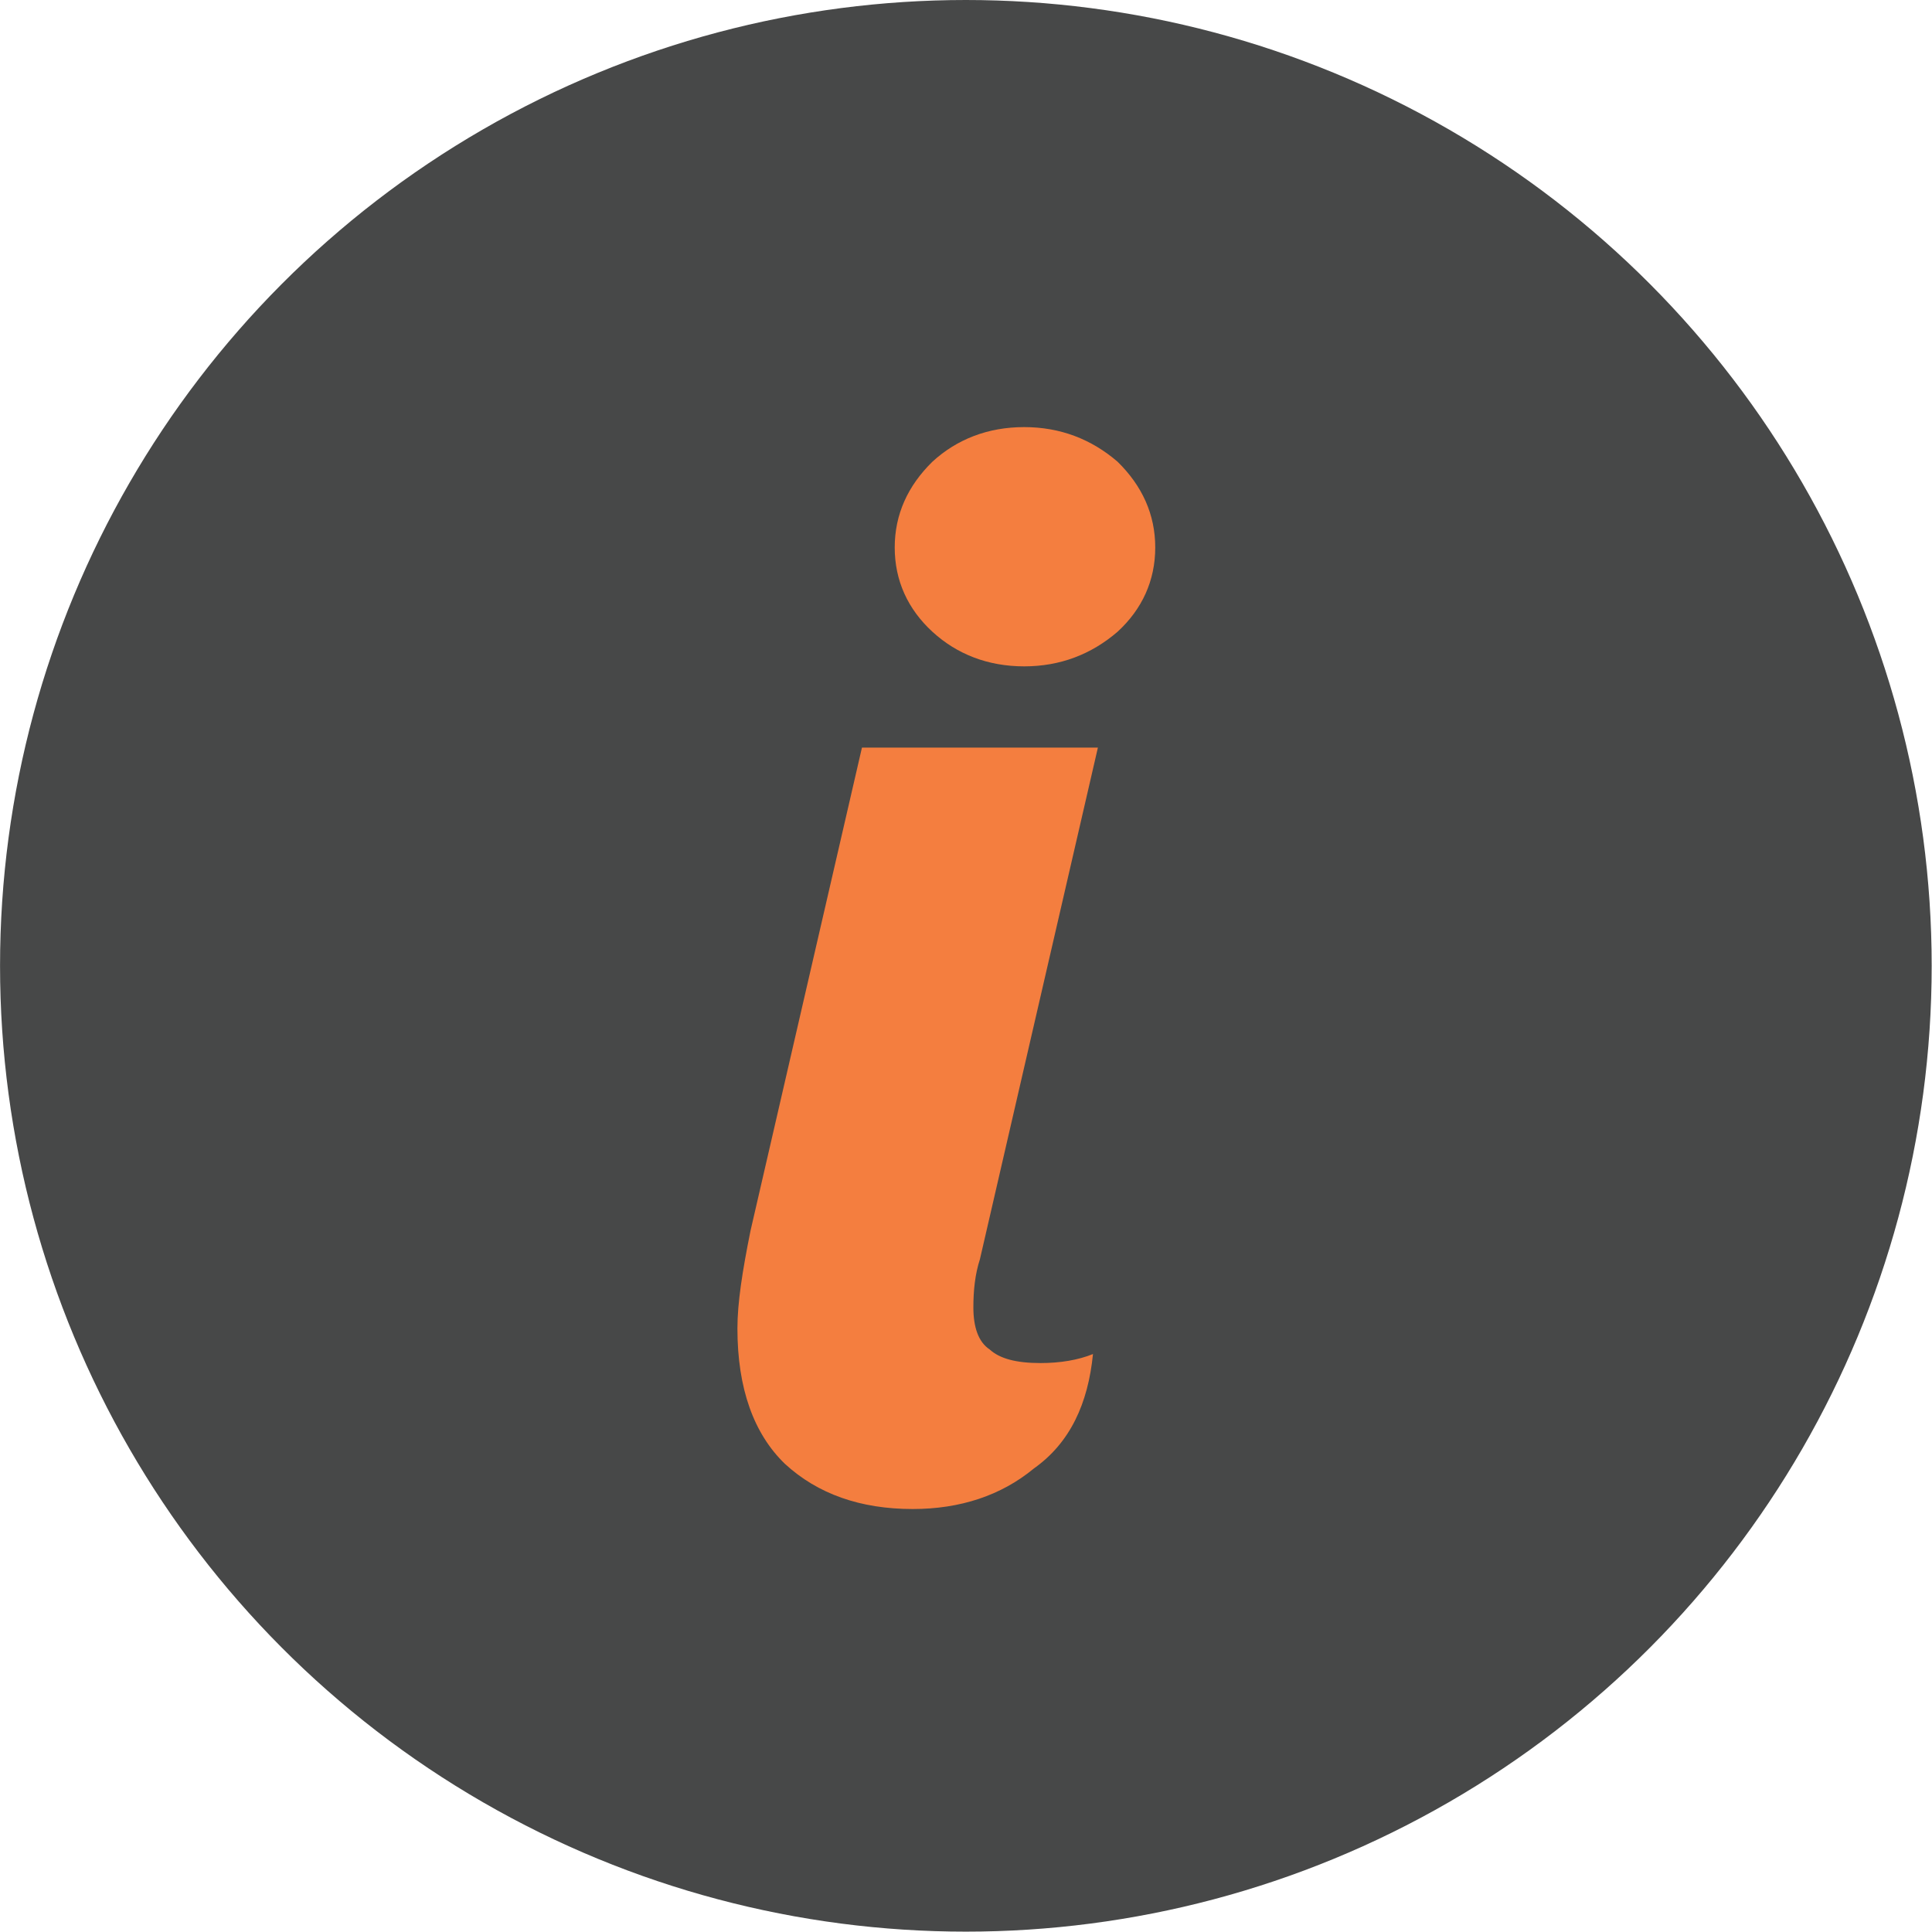
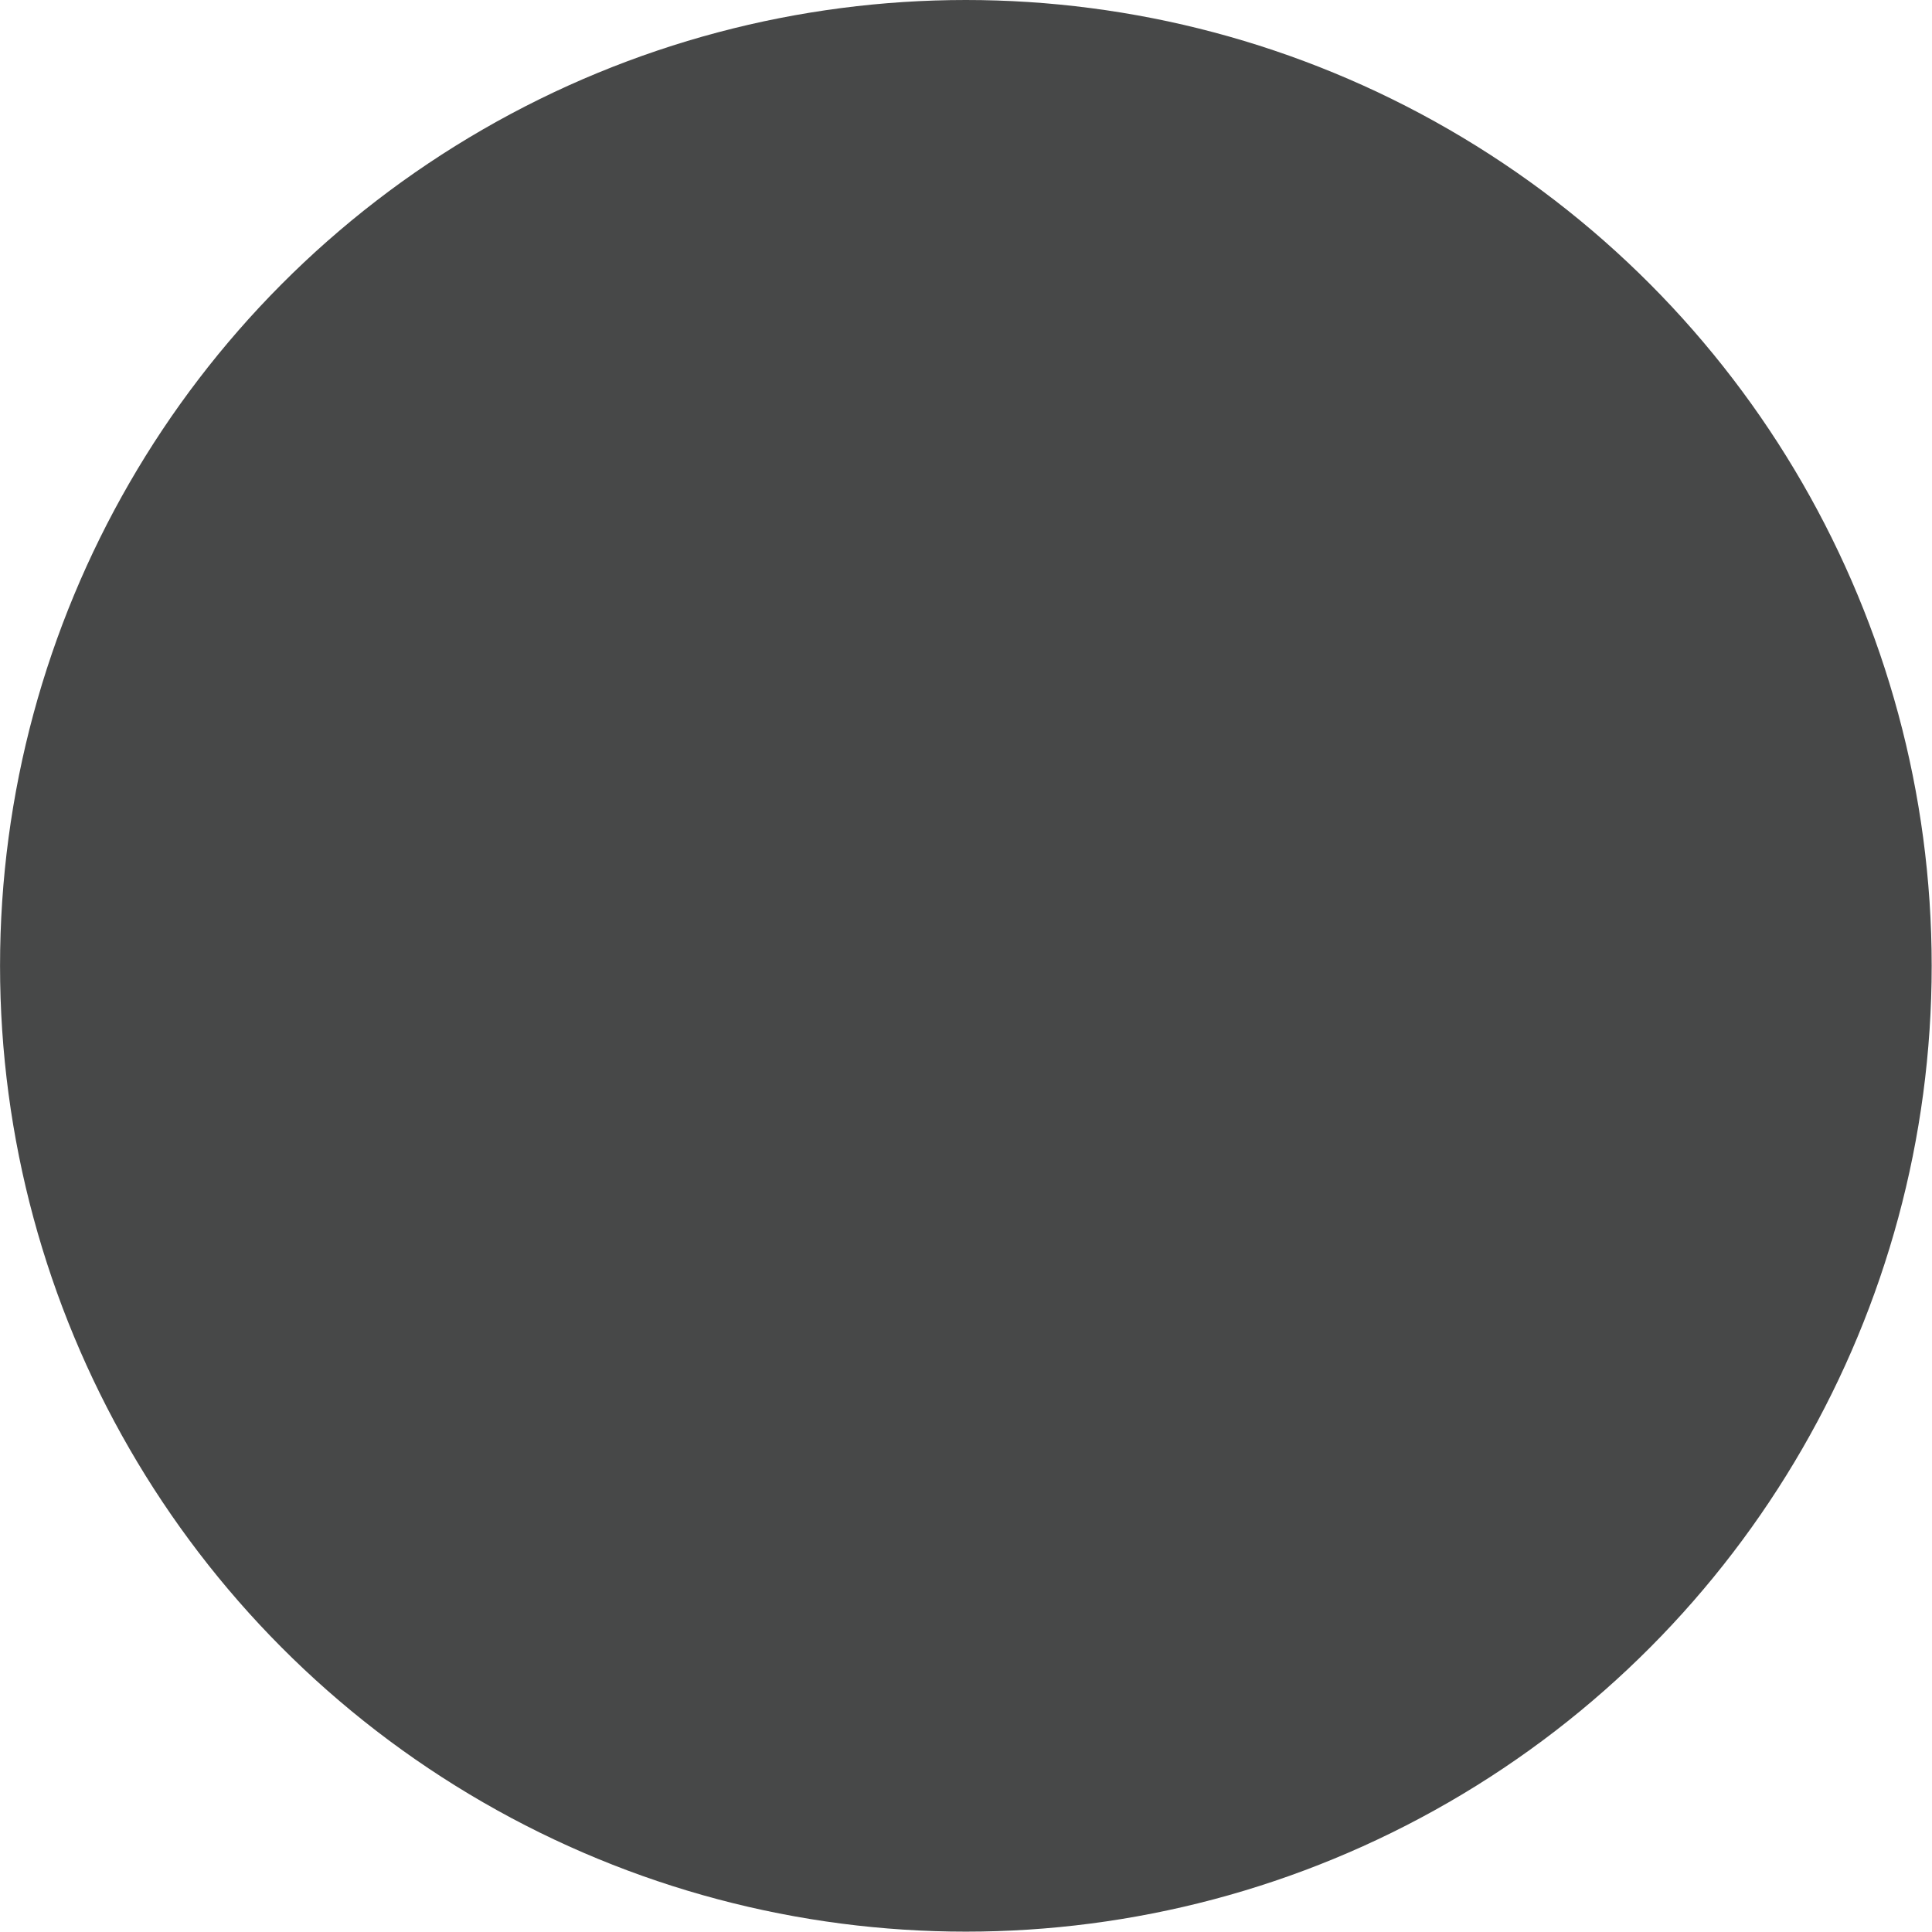
<svg xmlns="http://www.w3.org/2000/svg" xmlns:ns1="http://www.serif.com/" width="100%" height="100%" viewBox="0 0 140 140" version="1.1" xml:space="preserve" style="fill-rule:evenodd;clip-rule:evenodd;stroke-linecap:round;stroke-linejoin:round;stroke-miterlimit:1.5;">
  <g transform="matrix(1,0,0,1,-861,-755)">
    <g id="Portfolio-C" ns1:id="Portfolio C">
        </g>
    <g id="Portfolio-A" ns1:id="Portfolio A">
        </g>
    <g id="Portfolio-B" ns1:id="Portfolio B">
        </g>
    <g id="Portfolio">
        </g>
    <g id="e-mail" ns1:id="e mail">
        </g>
    <g id="Contact">
        </g>
    <g id="Info-Circle" ns1:id="Info Circle">
        </g>
    <g id="Info_Stylized" transform="matrix(1,0,0,1,-0.127,-0.607)">
-       <rect x="861.127" y="755.607" width="139.974" height="139.974" style="fill:none;" />
      <clipPath id="_clip1">
        <rect x="861.127" y="755.607" width="139.974" height="139.974" />
      </clipPath>
      <g clip-path="url(#_clip1)">
        <g id="Info-Circle1" ns1:id="Info Circle" transform="matrix(1,0,0,1,1899.41,376.982)">
          <g transform="matrix(1,0,0,1,-43.75,0)">
            <circle cx="-924.543" cy="448.612" r="69.987" style="fill:rgb(71,72,72);" />
          </g>
          <g transform="matrix(1.396,0,0,1,399.377,0.361)">
            <g transform="matrix(0.78,0,0,1,-217.994,0)">
              <g transform="matrix(109.04,0,0,109.04,-990.884,486.959)">
-                 <path d="M0.167,-0.554C0.145,-0.554 0.126,-0.562 0.111,-0.577C0.096,-0.592 0.088,-0.611 0.088,-0.633C0.088,-0.655 0.096,-0.674 0.111,-0.69C0.126,-0.705 0.145,-0.713 0.167,-0.713C0.189,-0.713 0.208,-0.705 0.224,-0.69C0.239,-0.674 0.247,-0.655 0.247,-0.633C0.247,-0.611 0.239,-0.592 0.224,-0.577C0.208,-0.562 0.189,-0.554 0.167,-0.554ZM0.099,0.006C0.067,0.006 0.041,-0.004 0.021,-0.024C0.002,-0.044 -0.008,-0.074 -0.008,-0.114C-0.008,-0.131 -0.005,-0.152 0,-0.179L0.068,-0.5L0.212,-0.5L0.14,-0.16C0.137,-0.15 0.136,-0.139 0.136,-0.128C0.136,-0.115 0.139,-0.105 0.146,-0.1C0.152,-0.094 0.162,-0.091 0.177,-0.091C0.189,-0.091 0.2,-0.093 0.209,-0.097C0.206,-0.064 0.195,-0.038 0.173,-0.021C0.153,-0.003 0.128,0.006 0.099,0.006Z" style="fill:rgb(244,126,63);fill-rule:nonzero;" />
-               </g>
+                 </g>
              <g transform="matrix(109.04,0,0,109.04,-990.884,486.959)">
                            </g>
              <g transform="matrix(109.04,0,0,109.04,-968.095,486.959)">
                            </g>
            </g>
          </g>
        </g>
      </g>
    </g>
    <g id="Resume-Skewed" ns1:id="Resume Skewed" transform="matrix(0.666,0.152,-0.152,0.666,2002.16,134.172)">
      <g id="Resume" transform="matrix(1,0,0,1,91.193,58.132)">
        <g id="Resume-Skewed1" ns1:id="Resume Skewed">
          <g id="Resume1" ns1:id="Resume">
            <g transform="matrix(1,0,0,1,5,-6.667)">
-               <path d="M-826.127,539.181C-866.023,536.773 -905.919,534.366 -945.815,531.959C-937.667,558.86 -932.875,586.792 -932.316,614.916C-931.763,642.691 -935.369,670.461 -942.759,697.232C-904.993,705.473 -867.227,713.713 -829.46,721.954C-820.493,693.036 -814.677,663.05 -813.551,632.755C-812.376,601.108 -816.482,569.364 -826.127,539.181Z" style="fill:rgb(71,72,72);" />
+               <path d="M-826.127,539.181C-866.023,536.773 -905.919,534.366 -945.815,531.959C-937.667,558.86 -932.875,586.792 -932.316,614.916C-931.763,642.691 -935.369,670.461 -942.759,697.232C-904.993,705.473 -867.227,713.713 -829.46,721.954C-820.493,693.036 -814.677,663.05 -813.551,632.755C-812.376,601.108 -816.482,569.364 -826.127,539.181" style="fill:rgb(71,72,72);" />
              <g transform="matrix(1,0,0,1,-3.08,-2.5)">
                <g transform="matrix(0.985,0,0,0.797,107.308,138.564)">
                  <path d="M-962.099,600.453C-983.4,598.102 -1004.7,595.785 -1026.01,593.509C-1026.12,590.39 -1025.48,587.244 -1024.62,584.261C-1023.03,578.729 -1020.48,573.101 -1016.6,568.793C-1014.01,565.932 -1010.36,563.488 -1006.34,564.484C-1005.53,564.685 -1004.76,565.01 -1004.03,565.422C-999.153,568.188 -993.631,568.554 -988.333,566.825C-983.336,565.194 -978.49,568.334 -975.101,571.753C-970.159,576.741 -966.671,583.279 -964.36,589.86C-963.174,593.239 -962.171,596.85 -962.099,600.453Z" style="fill:rgb(244,126,63);" />
                </g>
                <g transform="matrix(1,0,0,1,122.169,23.609)">
                  <path d="M-1002.67,531.246C-993.765,531.79 -985.451,539.59 -983.818,548.253C-982.844,553.424 -984.567,559.018 -989.266,561.787C-990.214,562.346 -991.243,562.766 -992.309,563.039C-993.696,563.396 -995.139,563.504 -996.565,563.403C-1005.42,562.774 -1012.61,554.67 -1014.21,546.286C-1015.17,541.257 -1014.01,535.382 -1009.26,532.649C-1008.45,532.181 -1007.57,531.831 -1006.66,531.597C-1005.36,531.262 -1004,531.164 -1002.67,531.246Z" style="fill:rgb(244,126,63);" />
                </g>
              </g>
            </g>
            <g>
              <g transform="matrix(1,0,0,1,1.245,0)">
                <path d="M-903.749,626.149C-881.995,628.515 -860.245,630.915 -838.499,633.344" style="fill:none;stroke:rgb(244,126,63);stroke-width:7.32px;" />
              </g>
              <g transform="matrix(1,0,0,1,1.245,13.879)">
                <path d="M-904.735,626.836C-883.118,629.557 -861.505,632.31 -839.896,635.089" style="fill:none;stroke:rgb(244,126,63);stroke-width:7.32px;" />
              </g>
              <g transform="matrix(1,0,0,1,1.445,27.757)">
                <path d="M-906.483,627.595C-885.028,630.727 -863.577,633.886 -842.129,637.066" style="fill:none;stroke:rgb(244,126,63);stroke-width:7.32px;" />
              </g>
              <g transform="matrix(0.522,0,0,1,-433.884,41.636)">
-                 <path d="M-906.948,628.379C-886.076,630.223 -865.204,632.073 -844.333,633.927" style="fill:none;stroke:rgb(244,126,63);stroke-width:9.18px;" />
-               </g>
+                 </g>
            </g>
          </g>
        </g>
      </g>
    </g>
  </g>
</svg>